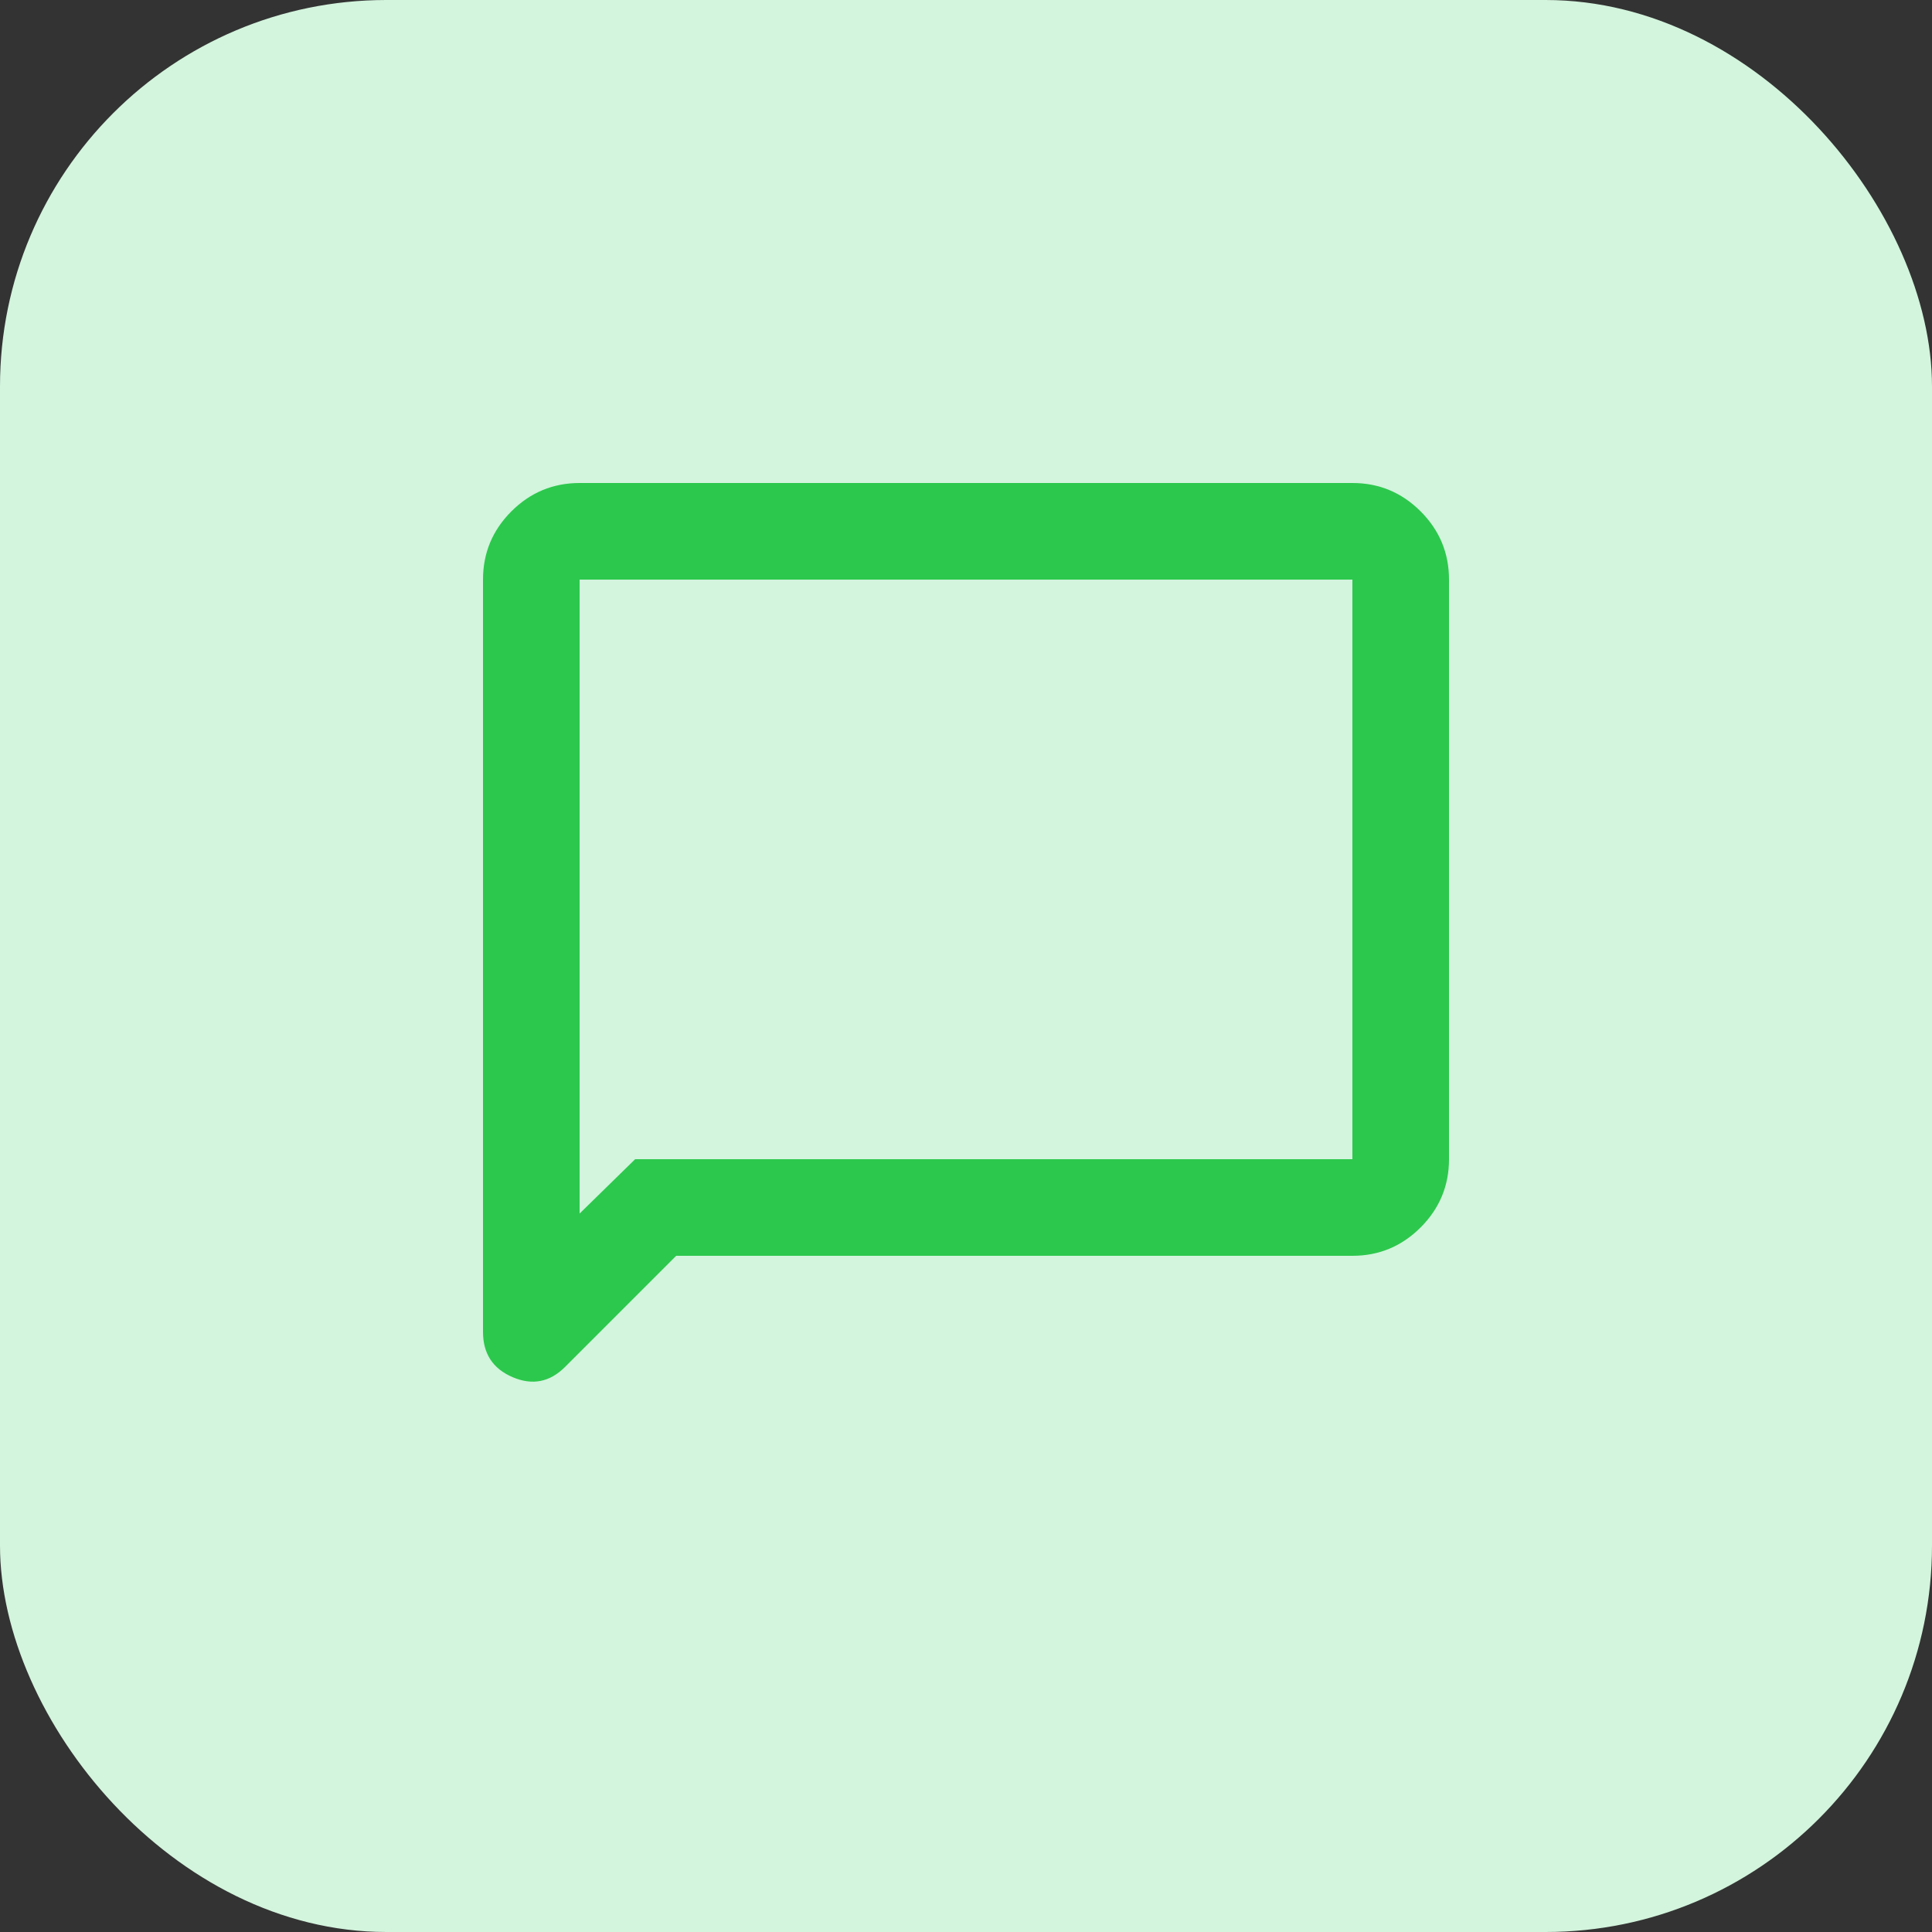
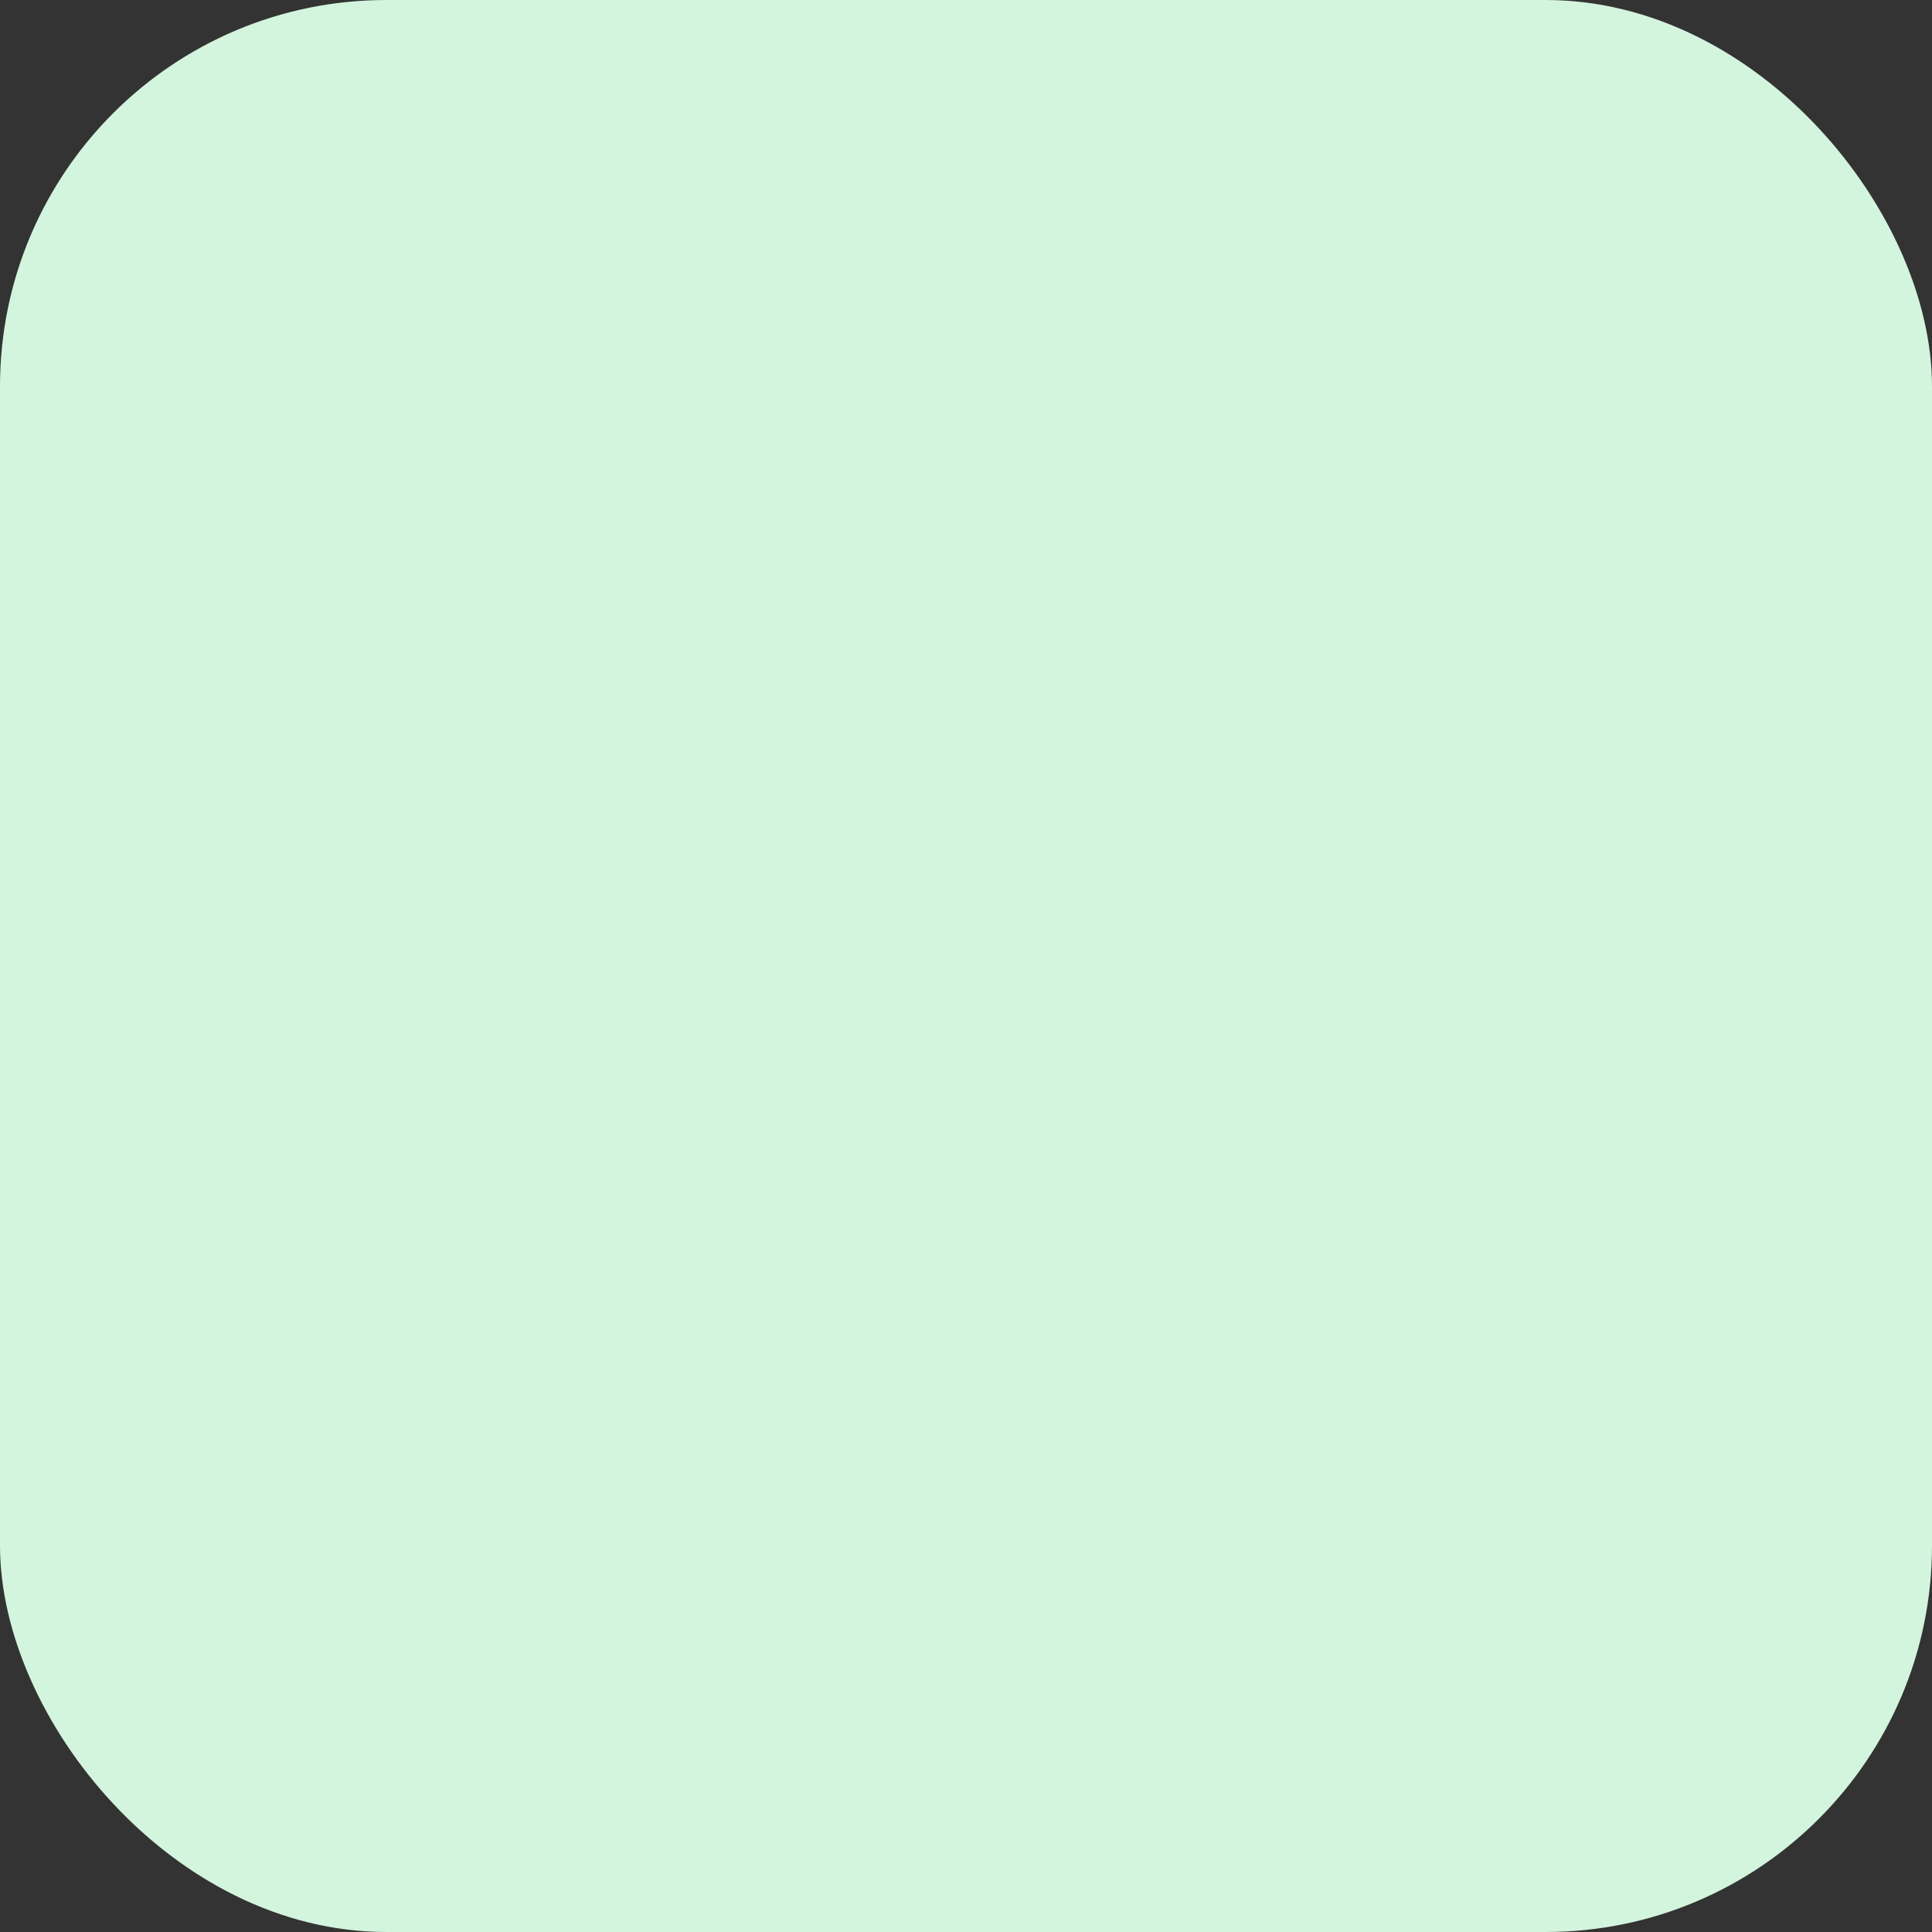
<svg xmlns="http://www.w3.org/2000/svg" width="60" height="60" viewBox="0 0 60 60" fill="none">
  <rect x="0" y="0" width="60" height="60" fill="#333333" stroke="none" />
  <rect width="60" height="60" rx="12" fill="#D3F4DD" />
-   <path d="M21 39L17.55 42.45C17.075 42.925 16.531 43.031 15.919 42.769C15.306 42.506 15 42.038 15 41.362V18C15 17.175 15.294 16.469 15.881 15.881C16.469 15.294 17.175 15 18 15H42C42.825 15 43.531 15.294 44.119 15.881C44.706 16.469 45 17.175 45 18V36C45 36.825 44.706 37.531 44.119 38.119C43.531 38.706 42.825 39 42 39H21ZM19.725 36H42V18H18V37.688L19.725 36Z" fill="#2CC84D" />
</svg>